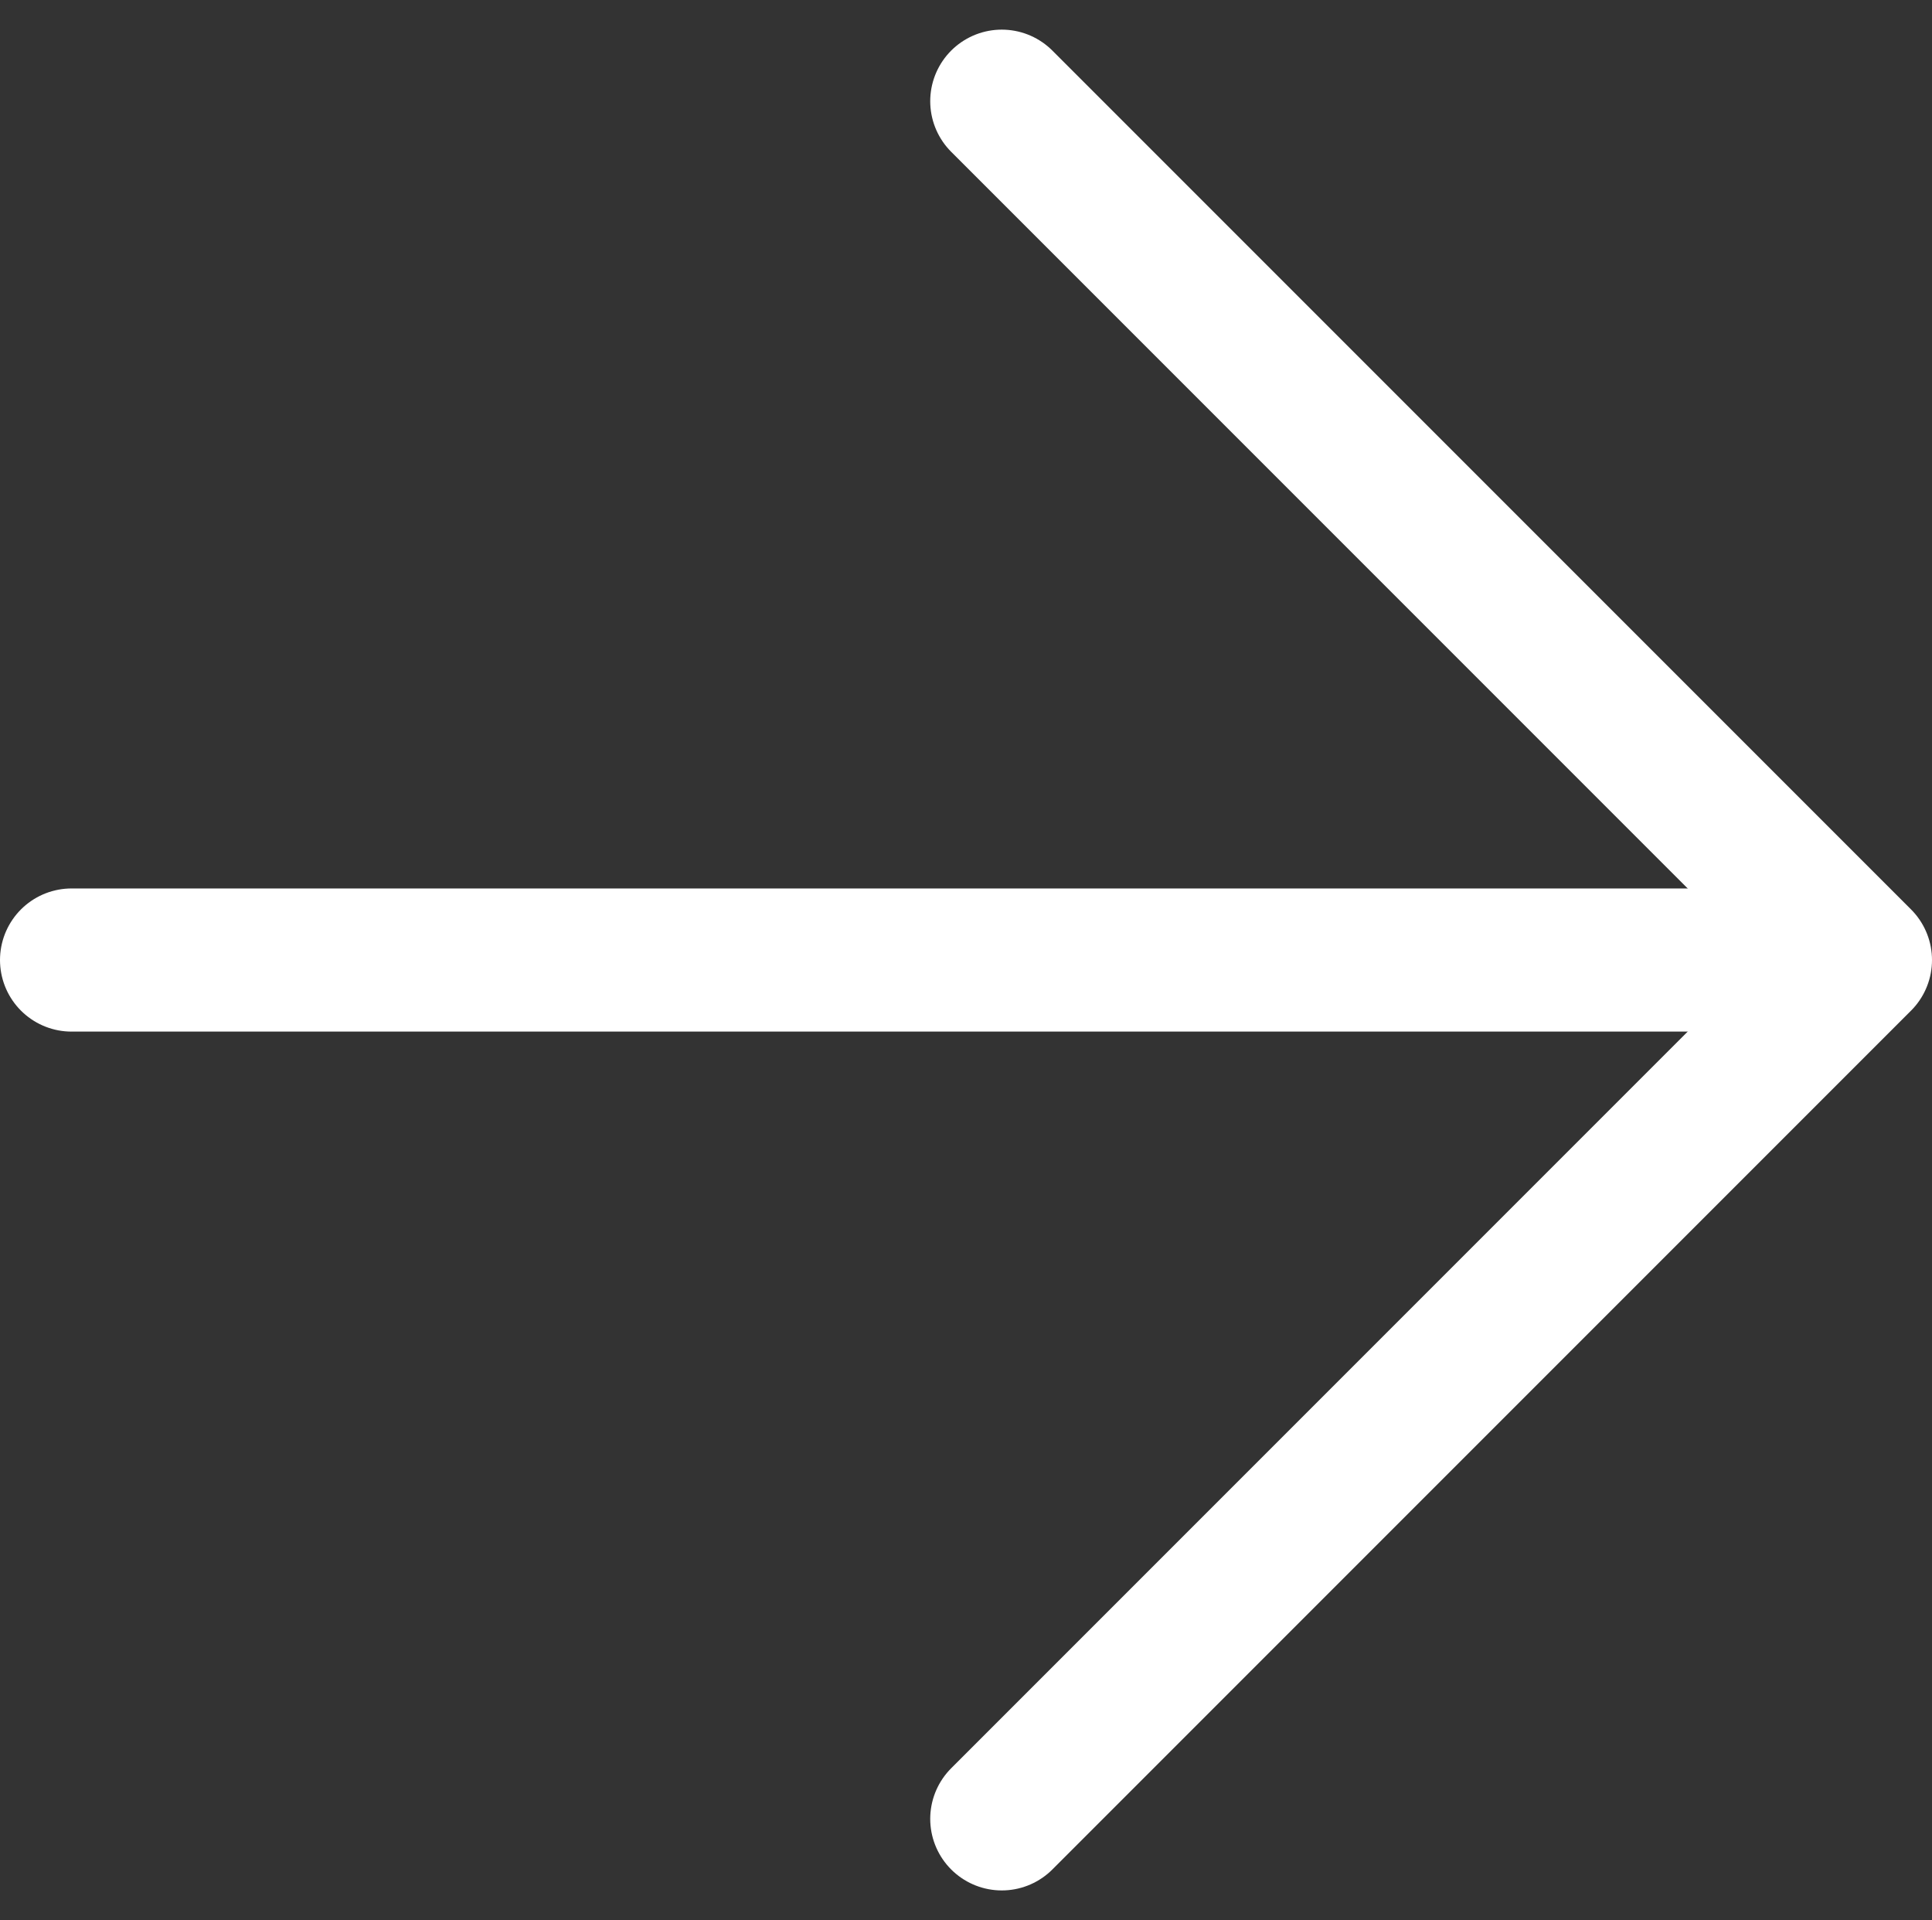
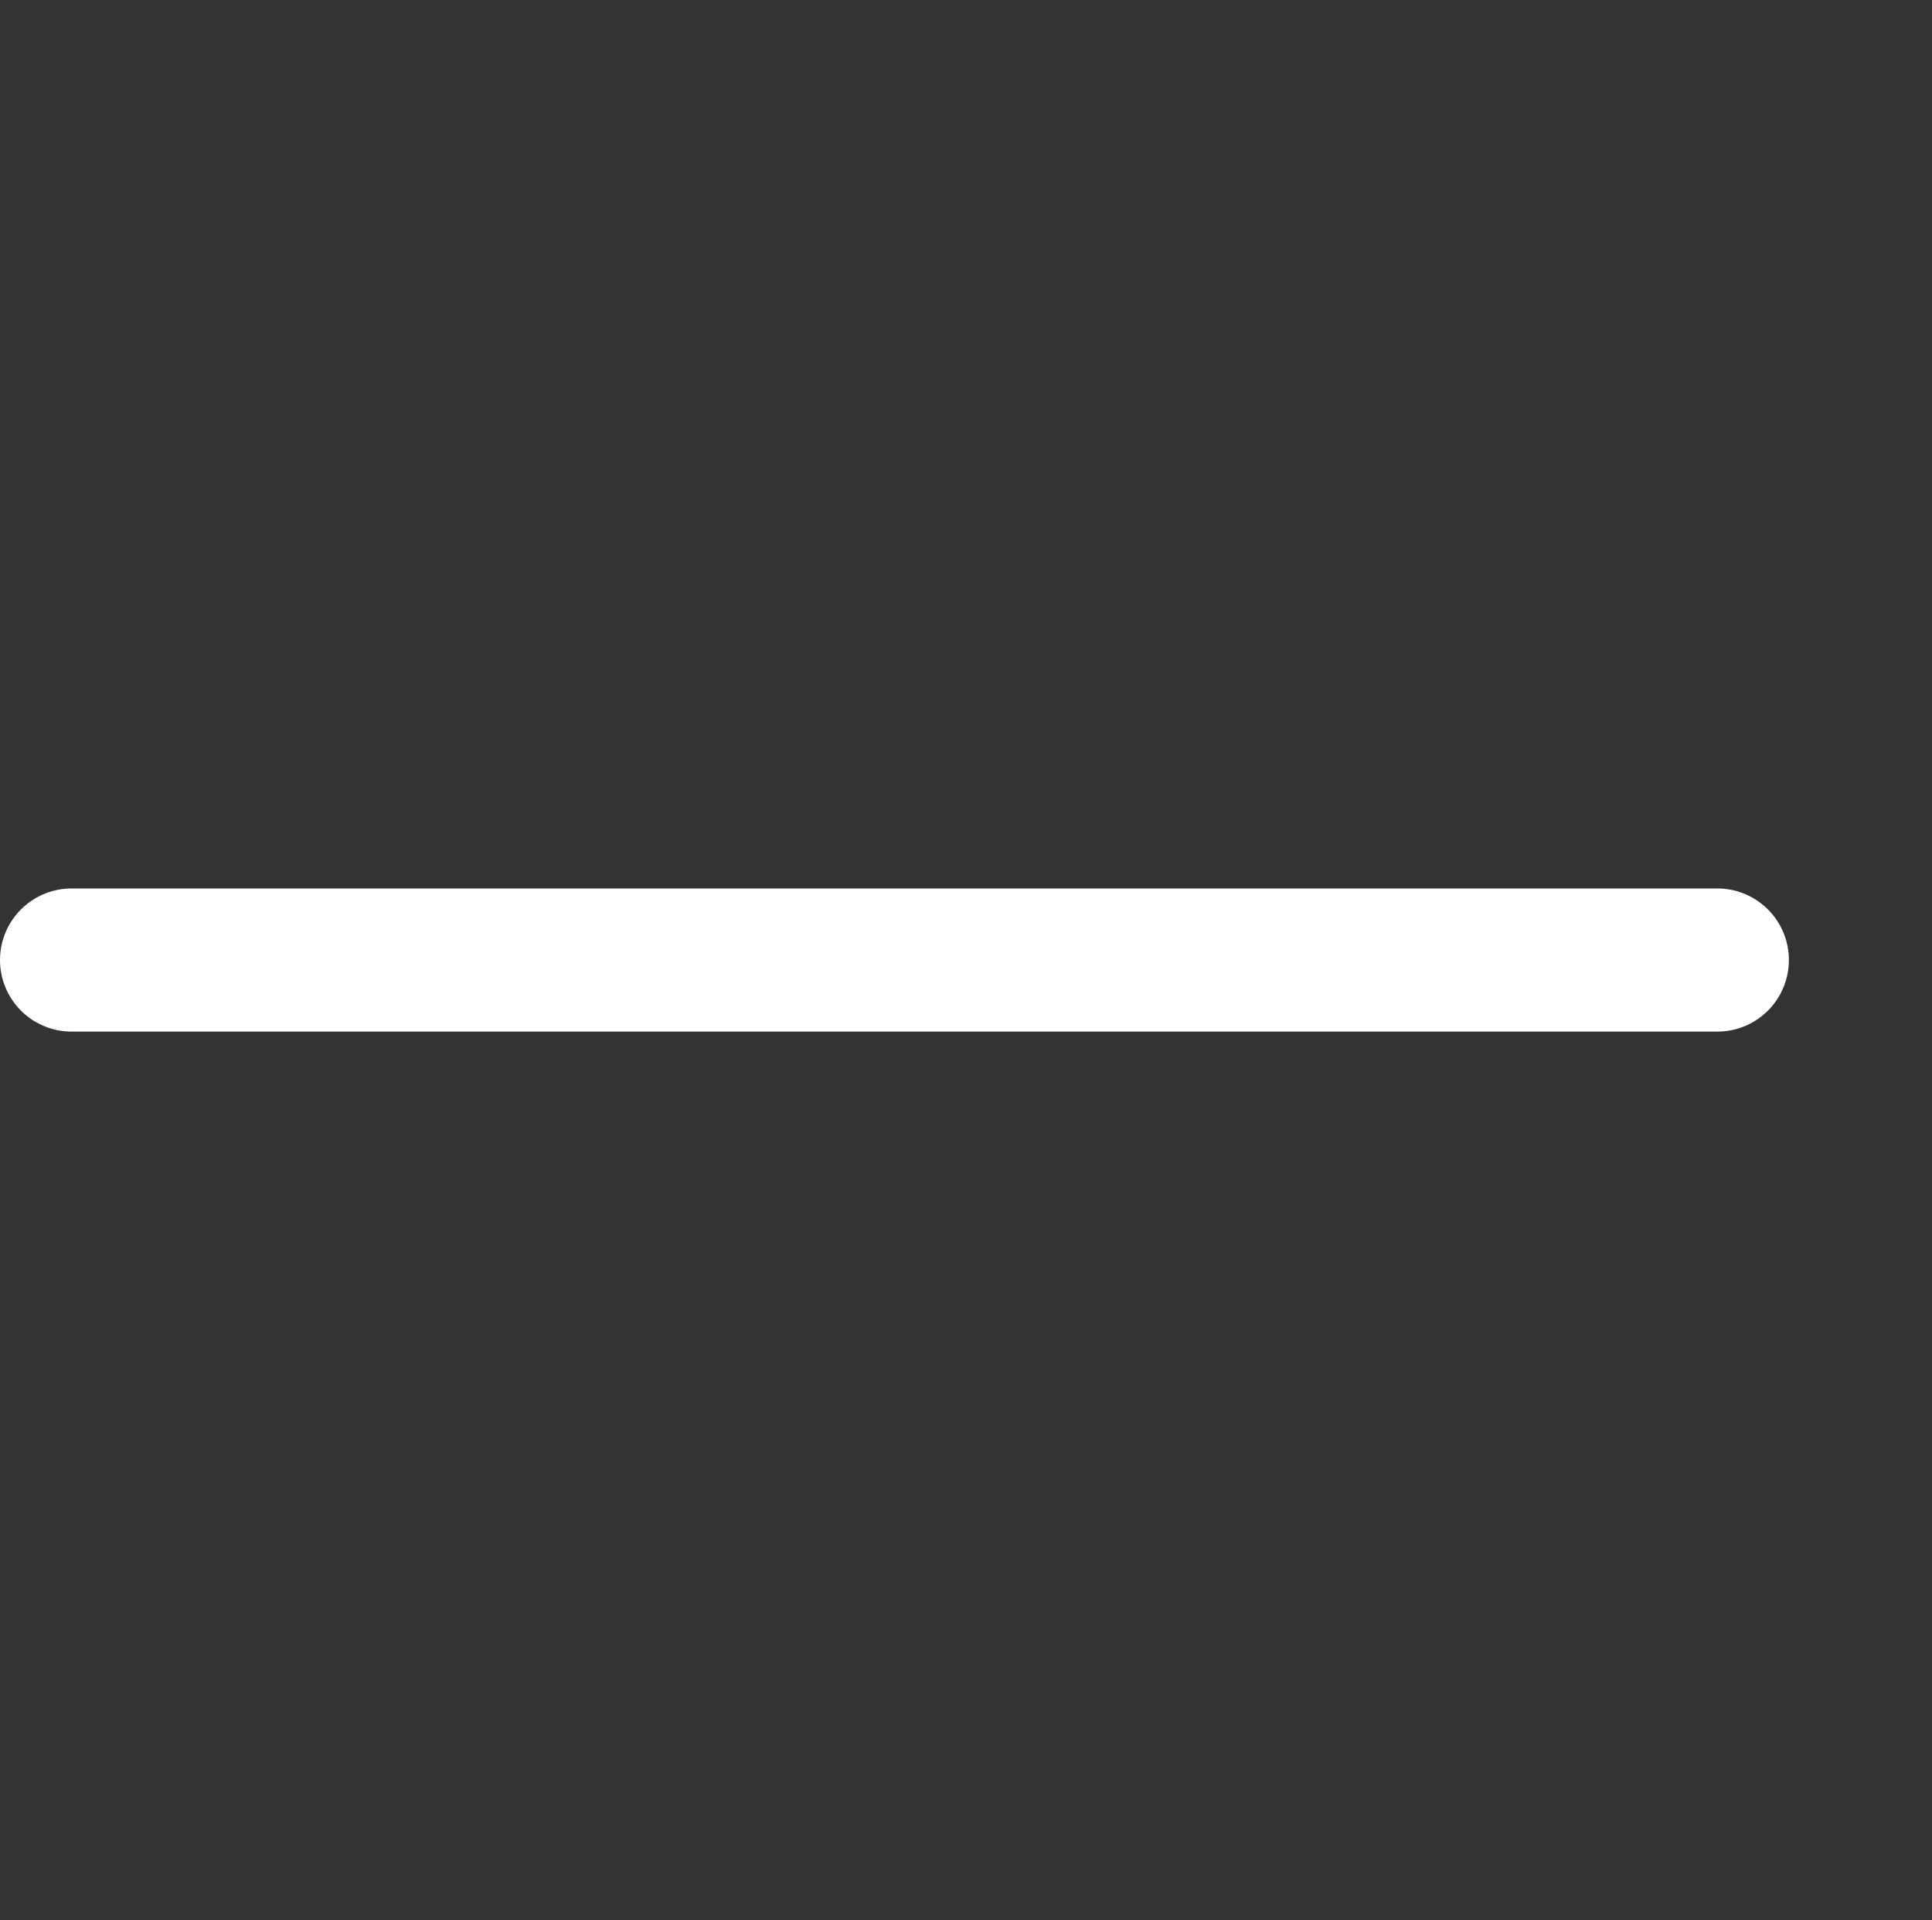
<svg xmlns="http://www.w3.org/2000/svg" width="13.5" height="13.414" viewBox="0 0 13.5 13.414">
  <rect x="0" y="0" width="13.5" height="13.414" fill="#333333" stroke="none" />
  <g id="Group_2" data-name="Group 2" transform="translate(-160 -18.793)">
-     <path id="Path_2" data-name="Path 2" d="M167,31.5l6-6-6-6" fill="none" stroke="#fff" stroke-linecap="round" stroke-linejoin="round" stroke-width="1" />
    <path id="Path_3" data-name="Path 3" d="M172,25.5H160.5" fill="none" stroke="#fff" stroke-linecap="round" stroke-width="1" />
  </g>
</svg>